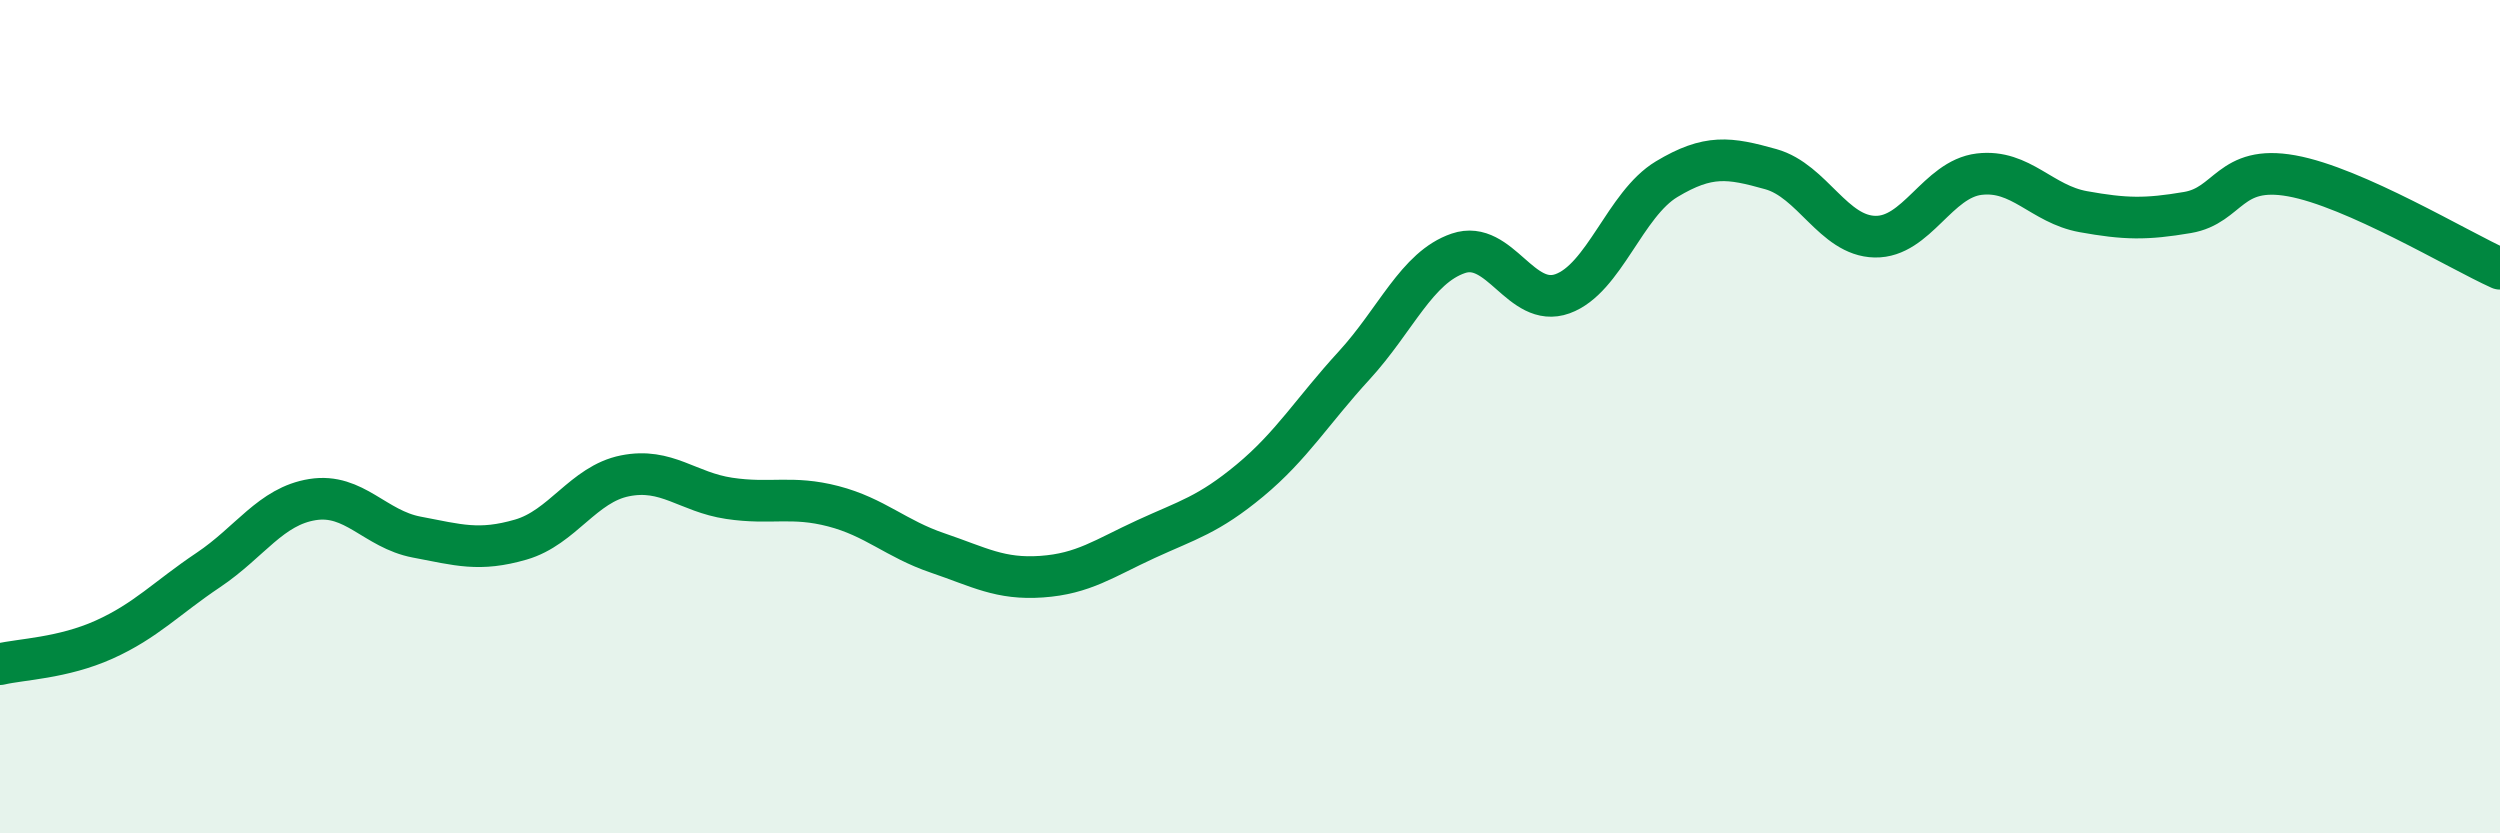
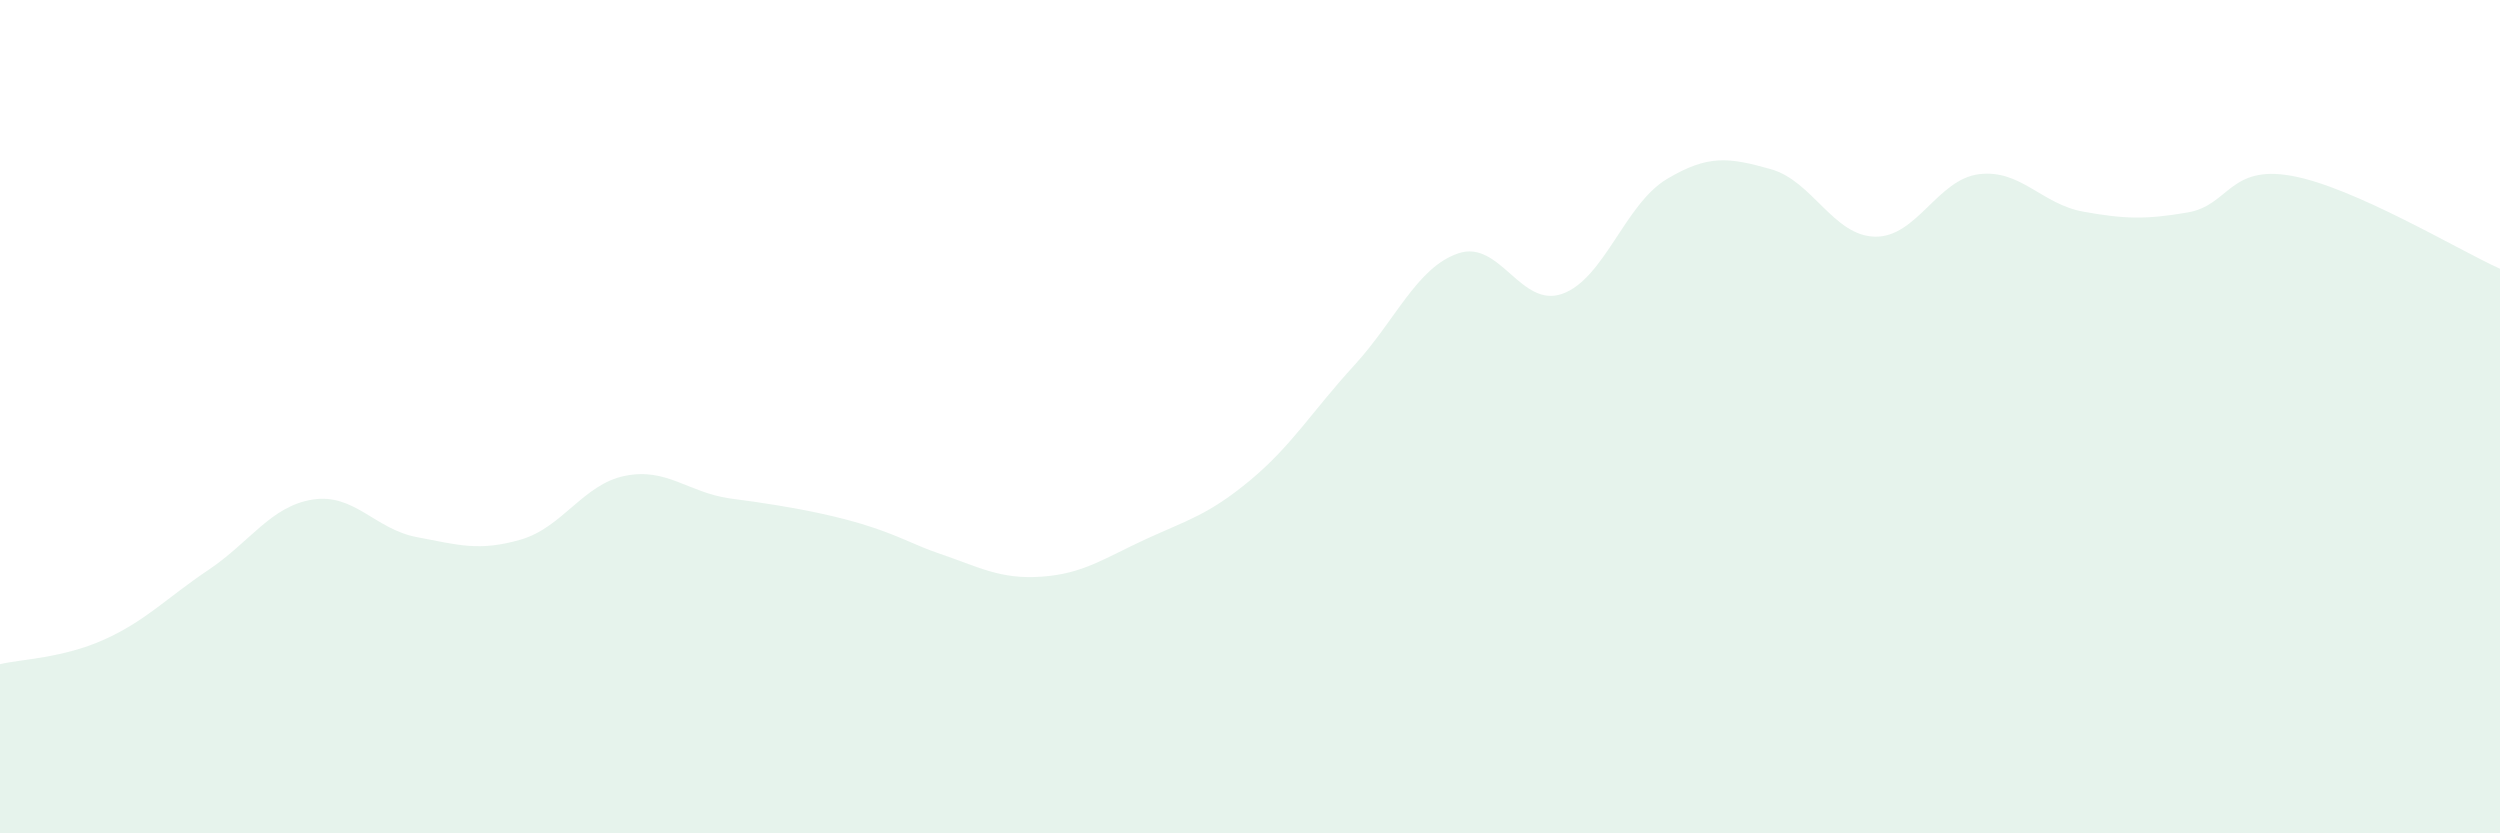
<svg xmlns="http://www.w3.org/2000/svg" width="60" height="20" viewBox="0 0 60 20">
-   <path d="M 0,15.94 C 0.5,15.82 1.5,15.8 2.5,15.35 C 3.5,14.9 4,14.35 5,13.68 C 6,13.01 6.5,12.15 7.5,11.99 C 8.5,11.83 9,12.7 10,12.89 C 11,13.08 11.5,13.24 12.5,12.95 C 13.5,12.66 14,11.62 15,11.42 C 16,11.22 16.5,11.81 17.5,11.96 C 18.5,12.11 19,11.89 20,12.15 C 21,12.41 21.5,12.93 22.5,13.27 C 23.5,13.61 24,13.91 25,13.84 C 26,13.77 26.5,13.4 27.5,12.94 C 28.5,12.48 29,12.36 30,11.53 C 31,10.7 31.5,9.86 32.5,8.77 C 33.5,7.68 34,6.42 35,6.08 C 36,5.74 36.5,7.41 37.5,7.05 C 38.5,6.69 39,4.9 40,4.3 C 41,3.7 41.5,3.78 42.5,4.06 C 43.5,4.34 44,5.66 45,5.68 C 46,5.7 46.5,4.3 47.5,4.18 C 48.5,4.06 49,4.9 50,5.08 C 51,5.26 51.5,5.27 52.5,5.1 C 53.5,4.93 53.5,3.95 55,4.22 C 56.5,4.49 59,6 60,6.45L60 20L0 20Z" fill="#008740" opacity="0.1" stroke-linecap="round" stroke-linejoin="round" />
-   <path d="M 0,15.94 C 0.5,15.82 1.5,15.8 2.5,15.35 C 3.5,14.9 4,14.35 5,13.68 C 6,13.01 6.5,12.15 7.5,11.99 C 8.5,11.83 9,12.7 10,12.89 C 11,13.08 11.5,13.24 12.5,12.95 C 13.5,12.66 14,11.62 15,11.42 C 16,11.22 16.5,11.81 17.5,11.96 C 18.5,12.11 19,11.89 20,12.15 C 21,12.41 21.5,12.93 22.5,13.27 C 23.5,13.61 24,13.91 25,13.84 C 26,13.77 26.5,13.4 27.5,12.94 C 28.5,12.48 29,12.36 30,11.53 C 31,10.7 31.5,9.86 32.5,8.77 C 33.5,7.68 34,6.42 35,6.08 C 36,5.74 36.5,7.41 37.5,7.05 C 38.5,6.69 39,4.9 40,4.3 C 41,3.7 41.5,3.78 42.5,4.06 C 43.5,4.34 44,5.66 45,5.68 C 46,5.7 46.5,4.3 47.5,4.18 C 48.5,4.06 49,4.9 50,5.08 C 51,5.26 51.5,5.27 52.5,5.1 C 53.5,4.93 53.5,3.95 55,4.22 C 56.5,4.49 59,6 60,6.45" stroke="#008740" stroke-width="1" fill="none" stroke-linecap="round" stroke-linejoin="round" />
+   <path d="M 0,15.94 C 0.5,15.82 1.5,15.8 2.5,15.35 C 3.5,14.9 4,14.35 5,13.68 C 6,13.01 6.5,12.15 7.5,11.99 C 8.5,11.83 9,12.7 10,12.89 C 11,13.08 11.5,13.24 12.5,12.95 C 13.5,12.66 14,11.62 15,11.42 C 16,11.22 16.5,11.81 17.5,11.96 C 21,12.41 21.5,12.93 22.5,13.27 C 23.5,13.61 24,13.91 25,13.84 C 26,13.77 26.5,13.4 27.5,12.94 C 28.5,12.48 29,12.36 30,11.53 C 31,10.7 31.5,9.86 32.5,8.77 C 33.5,7.68 34,6.42 35,6.08 C 36,5.74 36.5,7.41 37.5,7.05 C 38.5,6.69 39,4.9 40,4.3 C 41,3.7 41.5,3.78 42.5,4.06 C 43.5,4.34 44,5.66 45,5.68 C 46,5.7 46.5,4.3 47.5,4.18 C 48.5,4.06 49,4.9 50,5.08 C 51,5.26 51.5,5.27 52.5,5.1 C 53.5,4.93 53.5,3.95 55,4.22 C 56.5,4.49 59,6 60,6.45L60 20L0 20Z" fill="#008740" opacity="0.1" stroke-linecap="round" stroke-linejoin="round" />
</svg>